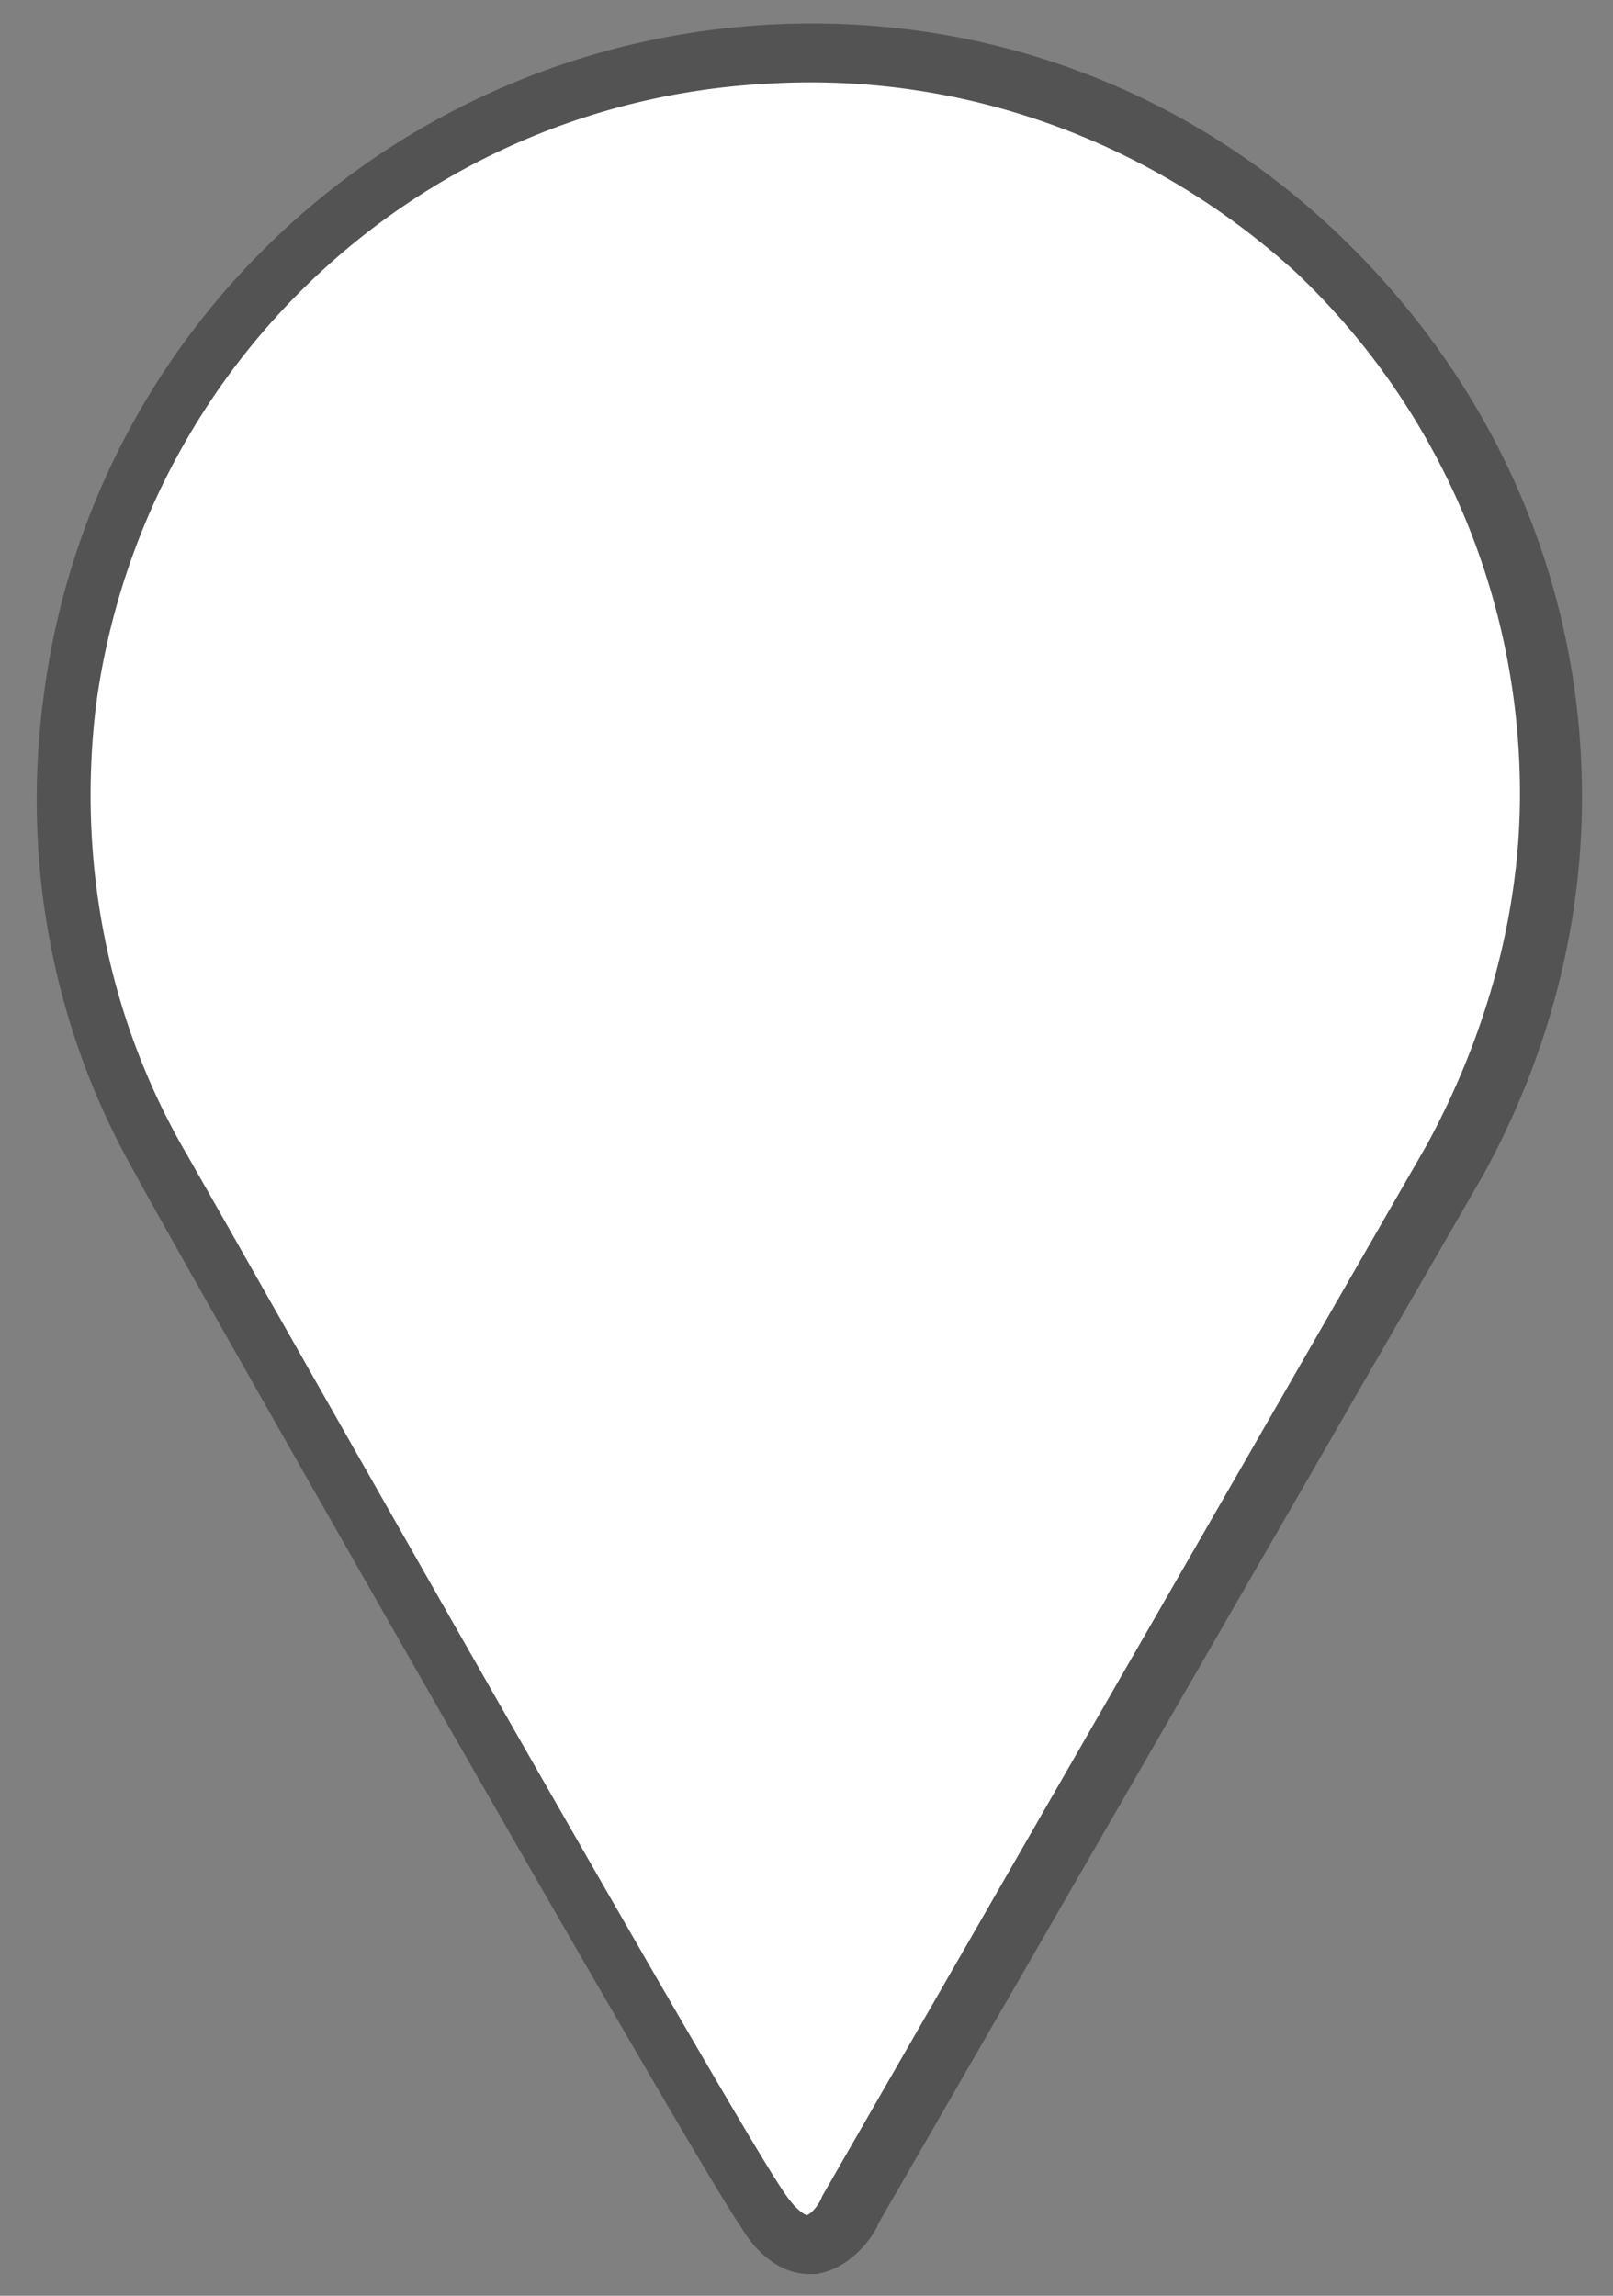
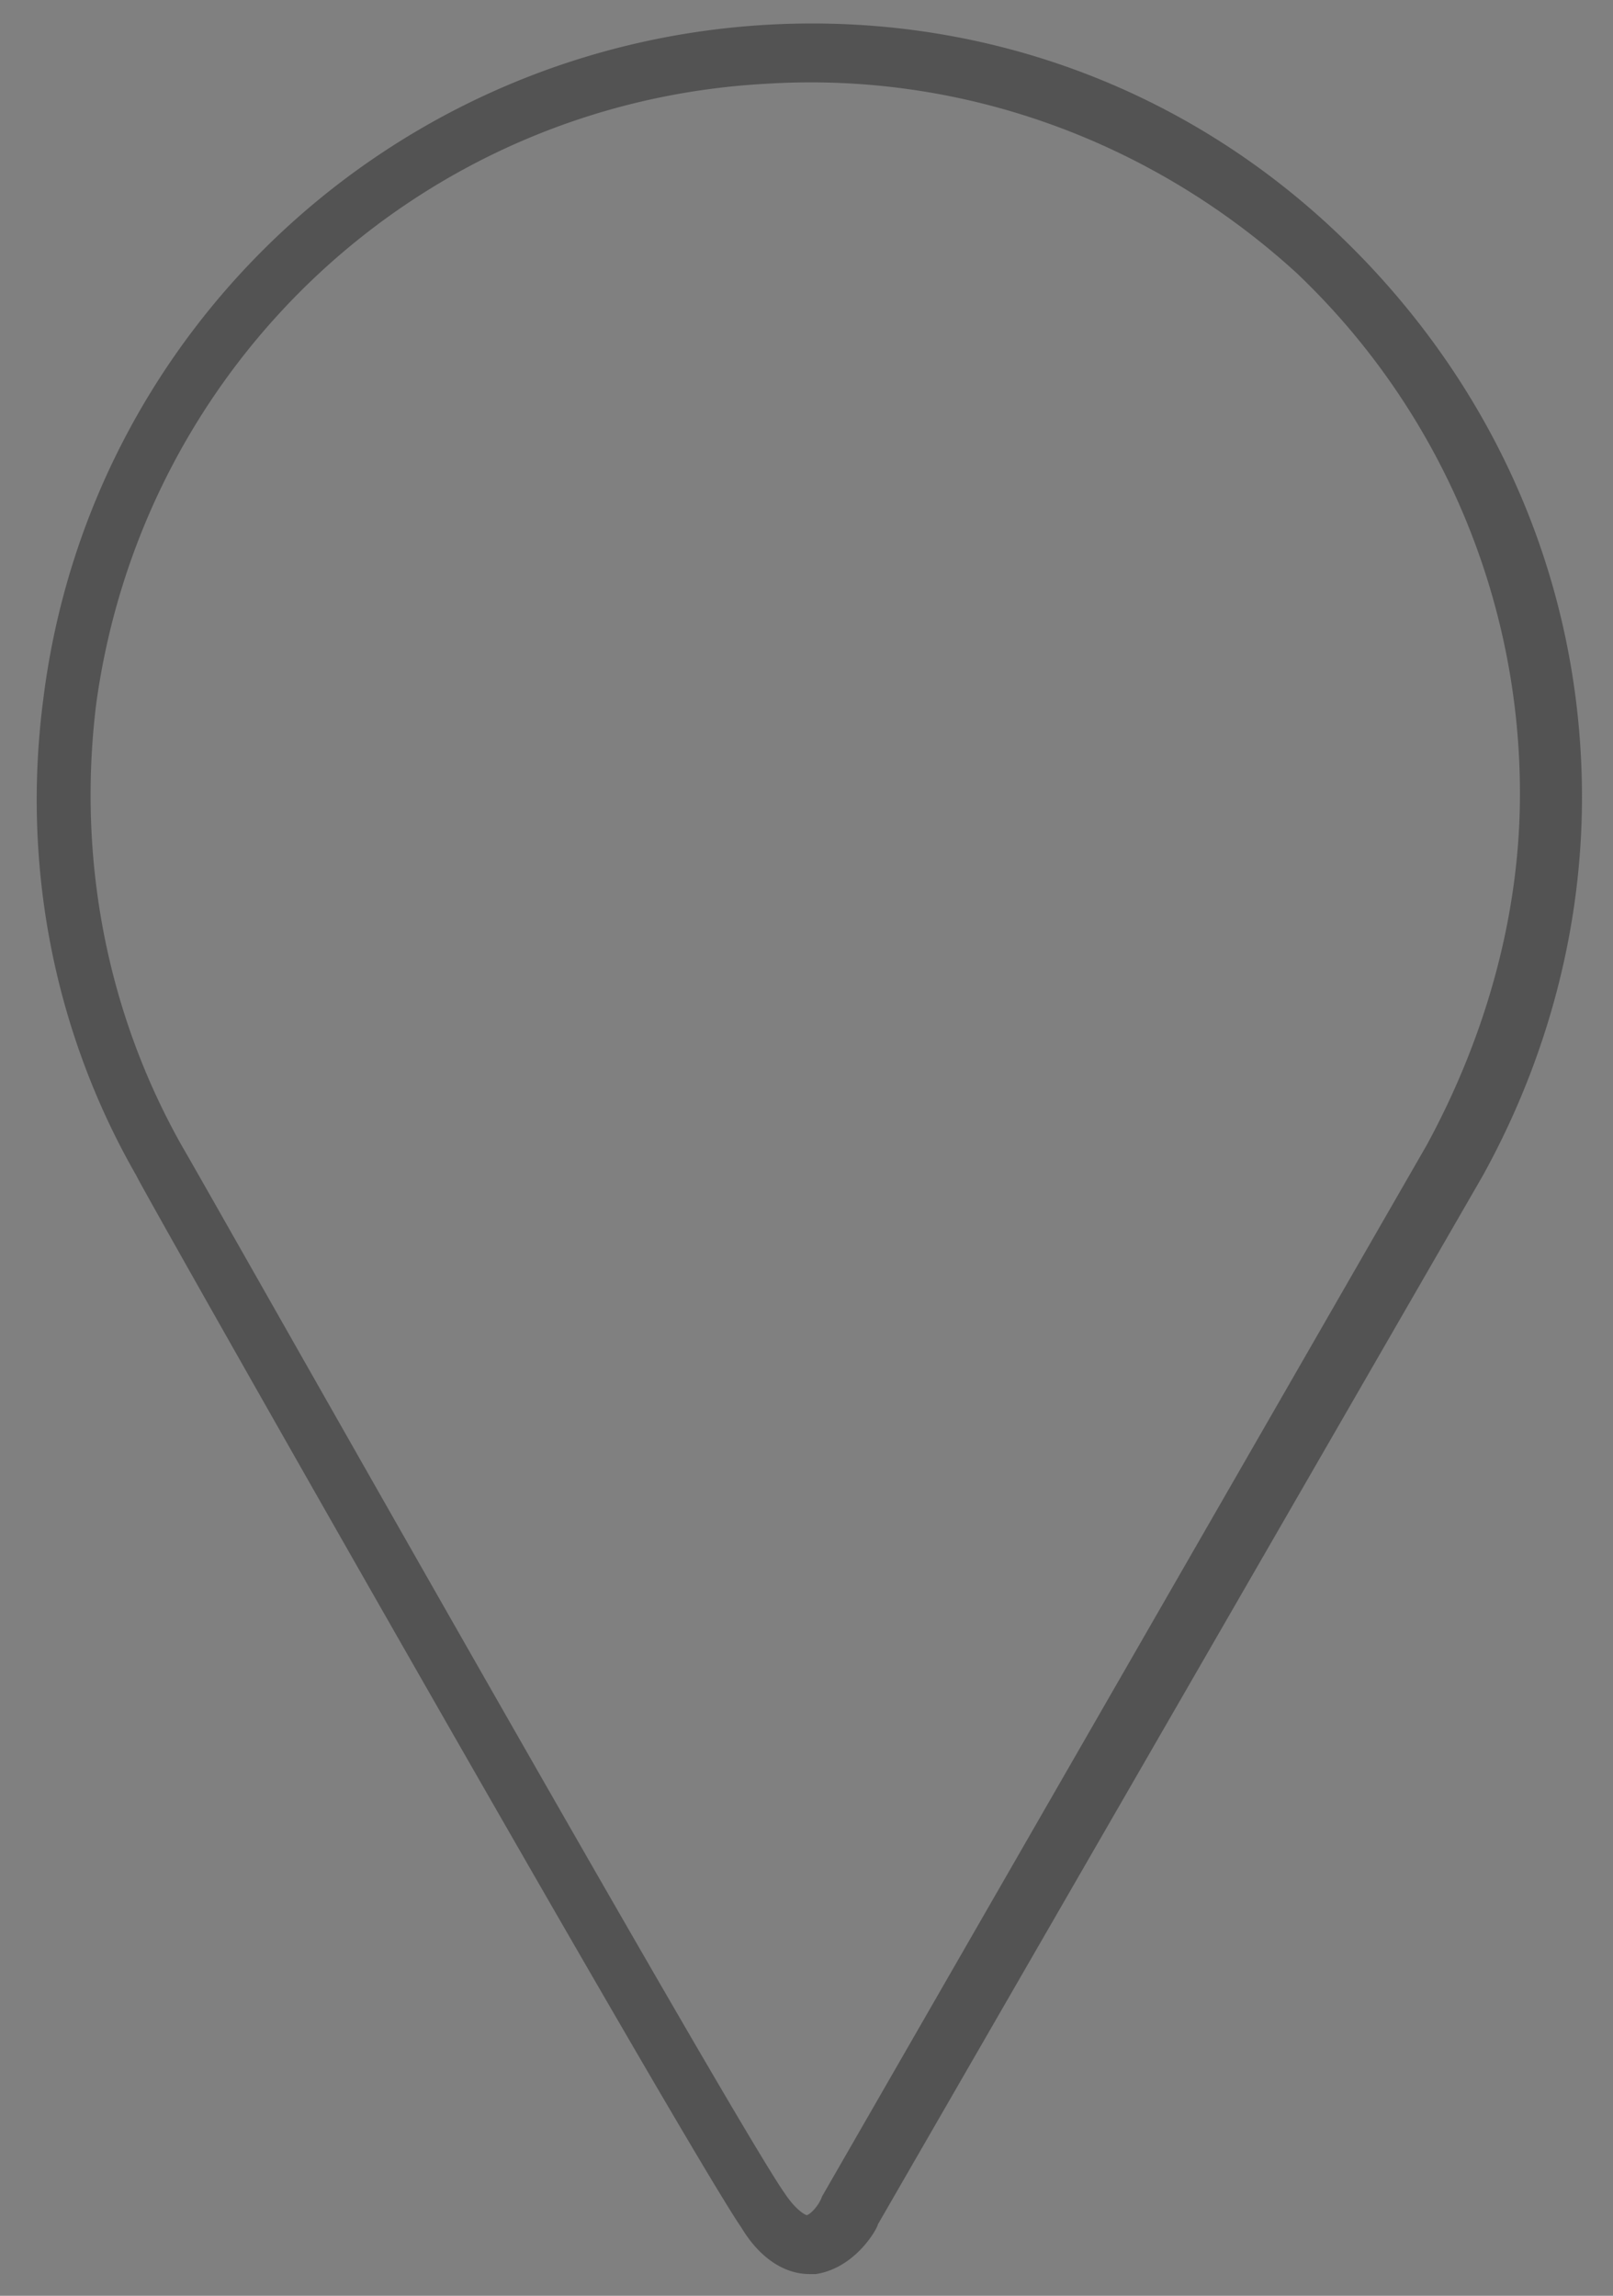
<svg xmlns="http://www.w3.org/2000/svg" xmlns:ns1="http://sodipodi.sourceforge.net/DTD/sodipodi-0.dtd" xmlns:ns2="http://www.inkscape.org/namespaces/inkscape" viewBox="0 0 52 74" version="1.1" id="svg3761" ns1:docname="icon-rent-occupied.svg" ns2:version="0.92.4 (5da689c313, 2019-01-14)">
  <rect x="0" y="0" width="52" height="74" fill="#808080" stroke="none" />
  <defs id="defs3765" />
  <ns1:namedview pagecolor="#ffffff" bordercolor="#666666" borderopacity="1" objecttolerance="10" gridtolerance="10" guidetolerance="10" ns2:pageopacity="0" ns2:pageshadow="2" ns2:window-width="1920" ns2:window-height="1137" id="namedview3763" showgrid="false" ns2:zoom="3.1891892" ns2:cx="-41.728814" ns2:cy="37" ns2:window-x="-8" ns2:window-y="295" ns2:window-maximized="1" ns2:current-layer="svg3761" />
-   <path d="M24.7 1.8c-11.4.6-21 9.5-22.4 20.9-.7 5.4.5 10.5 2.9 14.8.3.6 17.8 31.3 19.5 33.8s2.8 0 2.8 0L47 37.5c1.9-3.5 3.1-7.5 3.1-11.7C50 12 38.5 1 24.7 1.8z" fill="#fff" id="path3757" />
  <path d="m 26.1,73.3 c -0.8,0 -1.6,-0.5 -2.2,-1.5 C 22.1,69.2 4.5,38.2 4.4,37.9 1.7,33.2 0.7,27.8 1.4,22.5 2.9,10.6 12.7,1.5 24.7,0.8 v 0 c 6.9,-0.4 13.5,2 18.5,6.8 5,4.8 7.8,11.2 7.8,18.1 0,4.2 -1.1,8.4 -3.2,12.2 L 28.3,71.7 c 0,0.1 -0.7,1.4 -2,1.6 z M 24.7,2.7 c -11.1,0.6 -20.1,9 -21.6,20 -0.6,4.9 0.3,9.9 2.8,14.3 0.2,0.3 17.7,31.3 19.4,33.7 0.4,0.6 0.7,0.7 0.7,0.7 0.1,0 0.4,-0.3 0.5,-0.6 L 46,36.9 c 1.9,-3.5 3,-7.4 3,-11.3 A 23.14,23.14 0 0 0 41.8,8.8 C 37.2,4.6 31.1,2.3 24.7,2.7 Z" id="path3759" ns2:connector-curvature="0" style="fill:#535353" />
</svg>